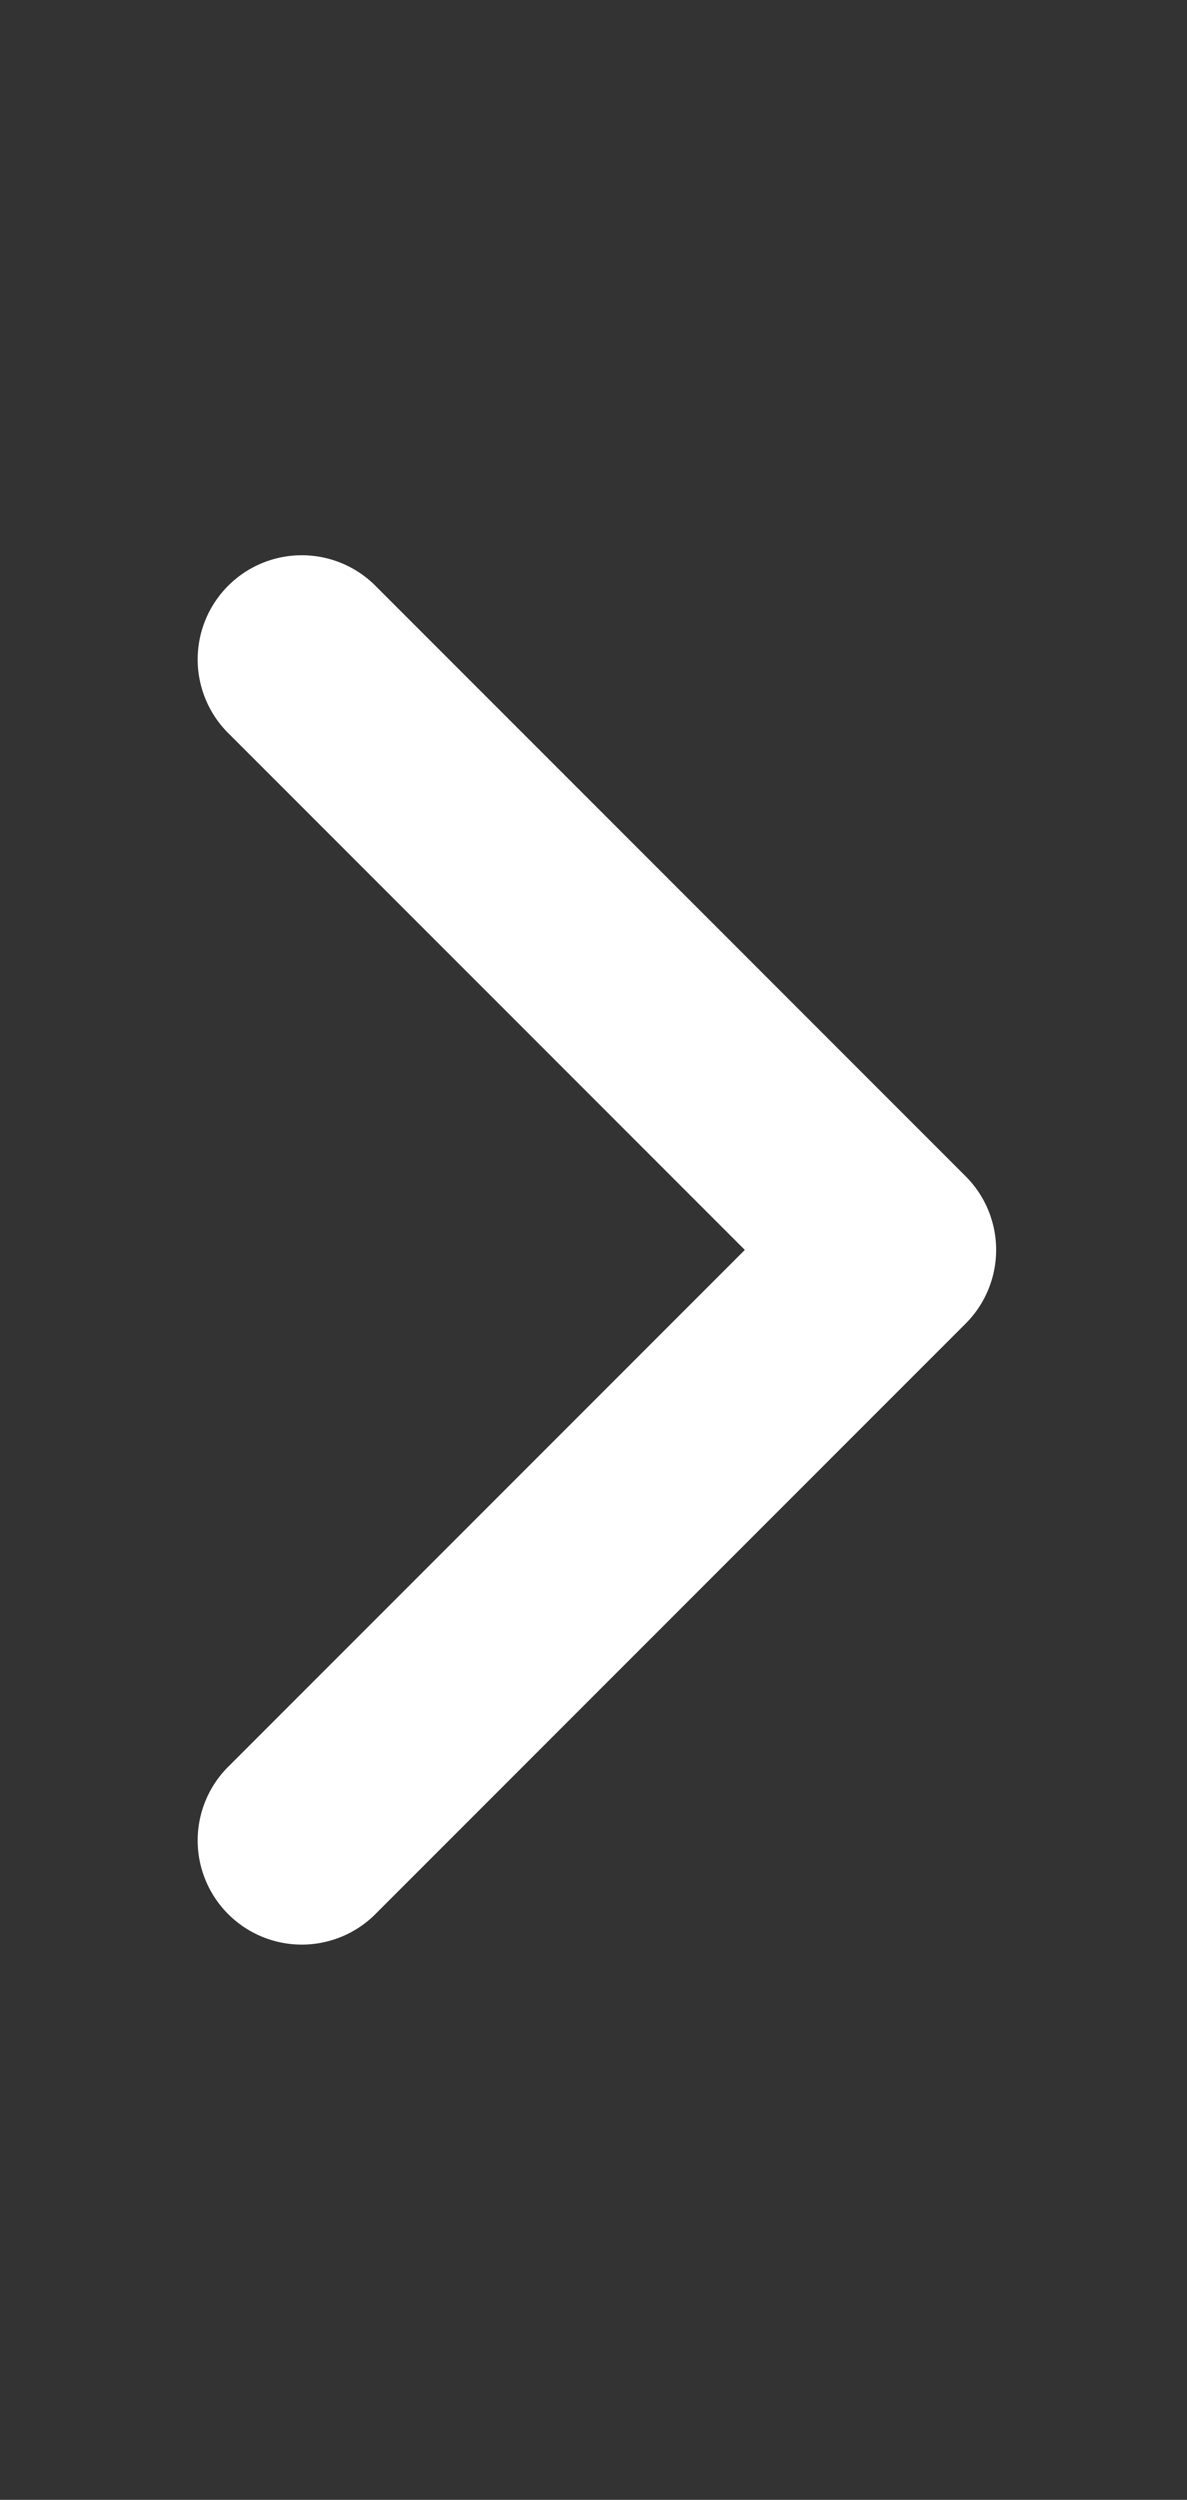
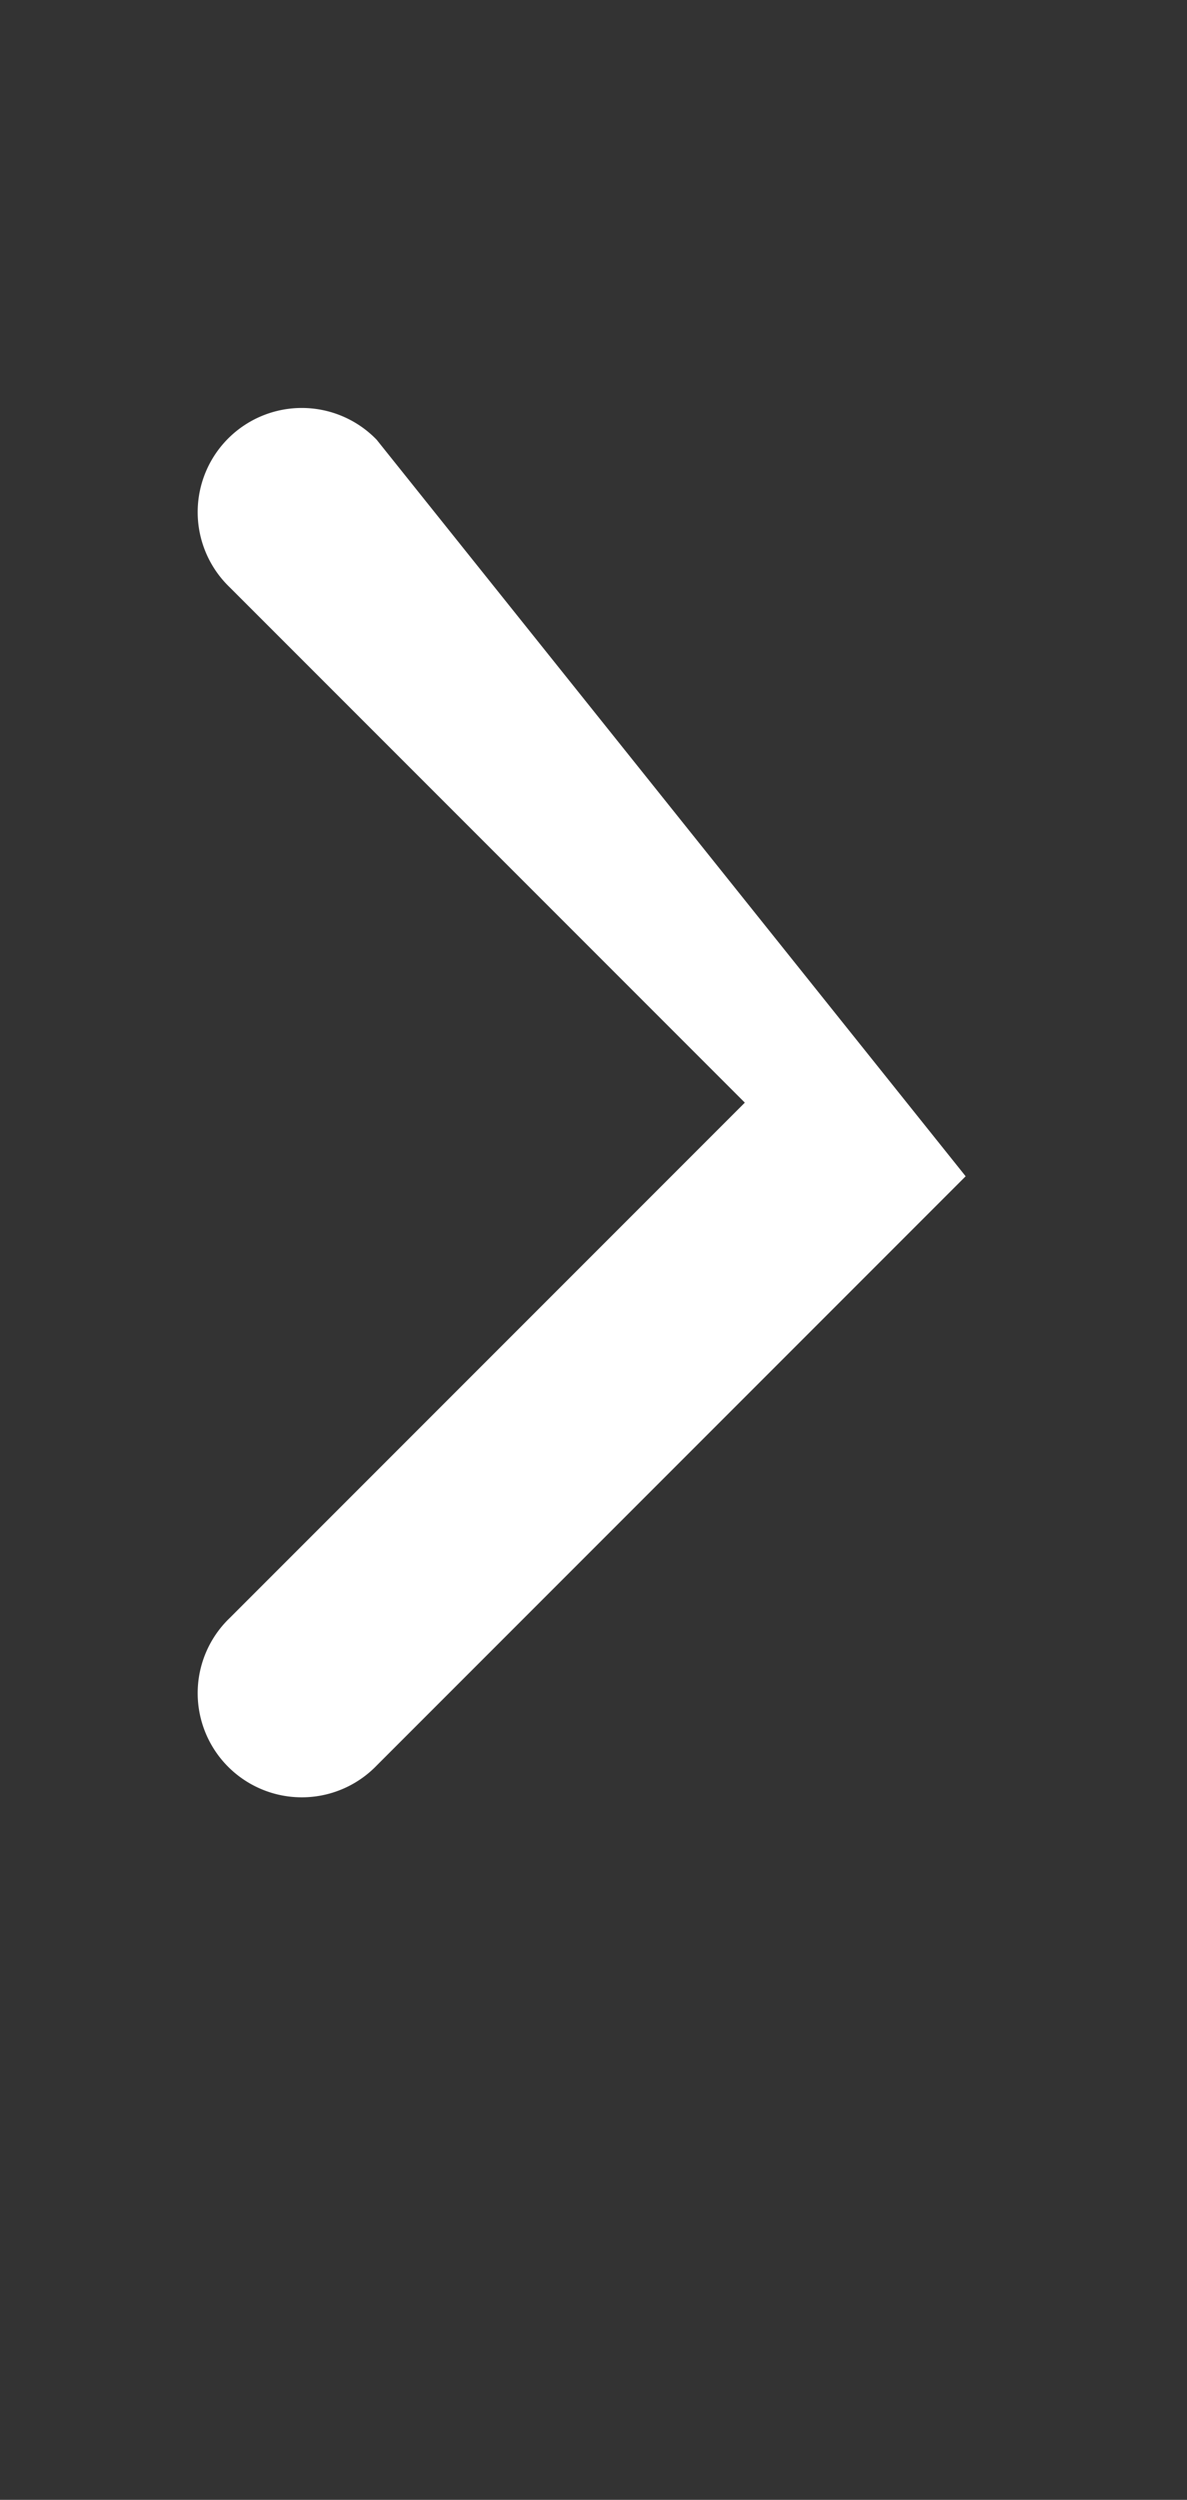
<svg xmlns="http://www.w3.org/2000/svg" width="11.401" height="24">
  <rect width="100%" height="100%" fill="#333333" stroke="none" />
-   <path d="M11.4 0v24H0V0ZM5.982 23.258h-.005l-.034.035h-.017l-.034-.035h-.011v.01l-.008.428v.033l.049.074h.013l.049-.074L6 23.72v-.02l-.008-.427q-.004-.012-.01-.015m.126-.113h-.006l-.088.093v.021l.009.43v.019l.1.093q.01.002.014-.008v-.014l-.016-.614c0-.012 0-.02-.01-.022Zm-.34 0s-.01 0-.013.006v.014l-.016.614a.03.03 0 0 0 .008.024h.007l.1-.093v-.019l.008-.43v-.022l-.087-.092Z" style="fill:none;fill-rule:evenodd" />
-   <path d="M15.707 11.293a1 1 0 0 1 0 1.414l-5.657 5.657a1 1 0 1 1-1.414-1.414l4.95-4.95-4.95-4.95a1 1 0 1 1 1.414-1.414z" style="fill-rule:evenodd;fill:#fff" transform="translate(-6.432)" />
+   <path d="M15.707 11.293l-5.657 5.657a1 1 0 1 1-1.414-1.414l4.95-4.95-4.95-4.95a1 1 0 1 1 1.414-1.414z" style="fill-rule:evenodd;fill:#fff" transform="translate(-6.432)" />
</svg>